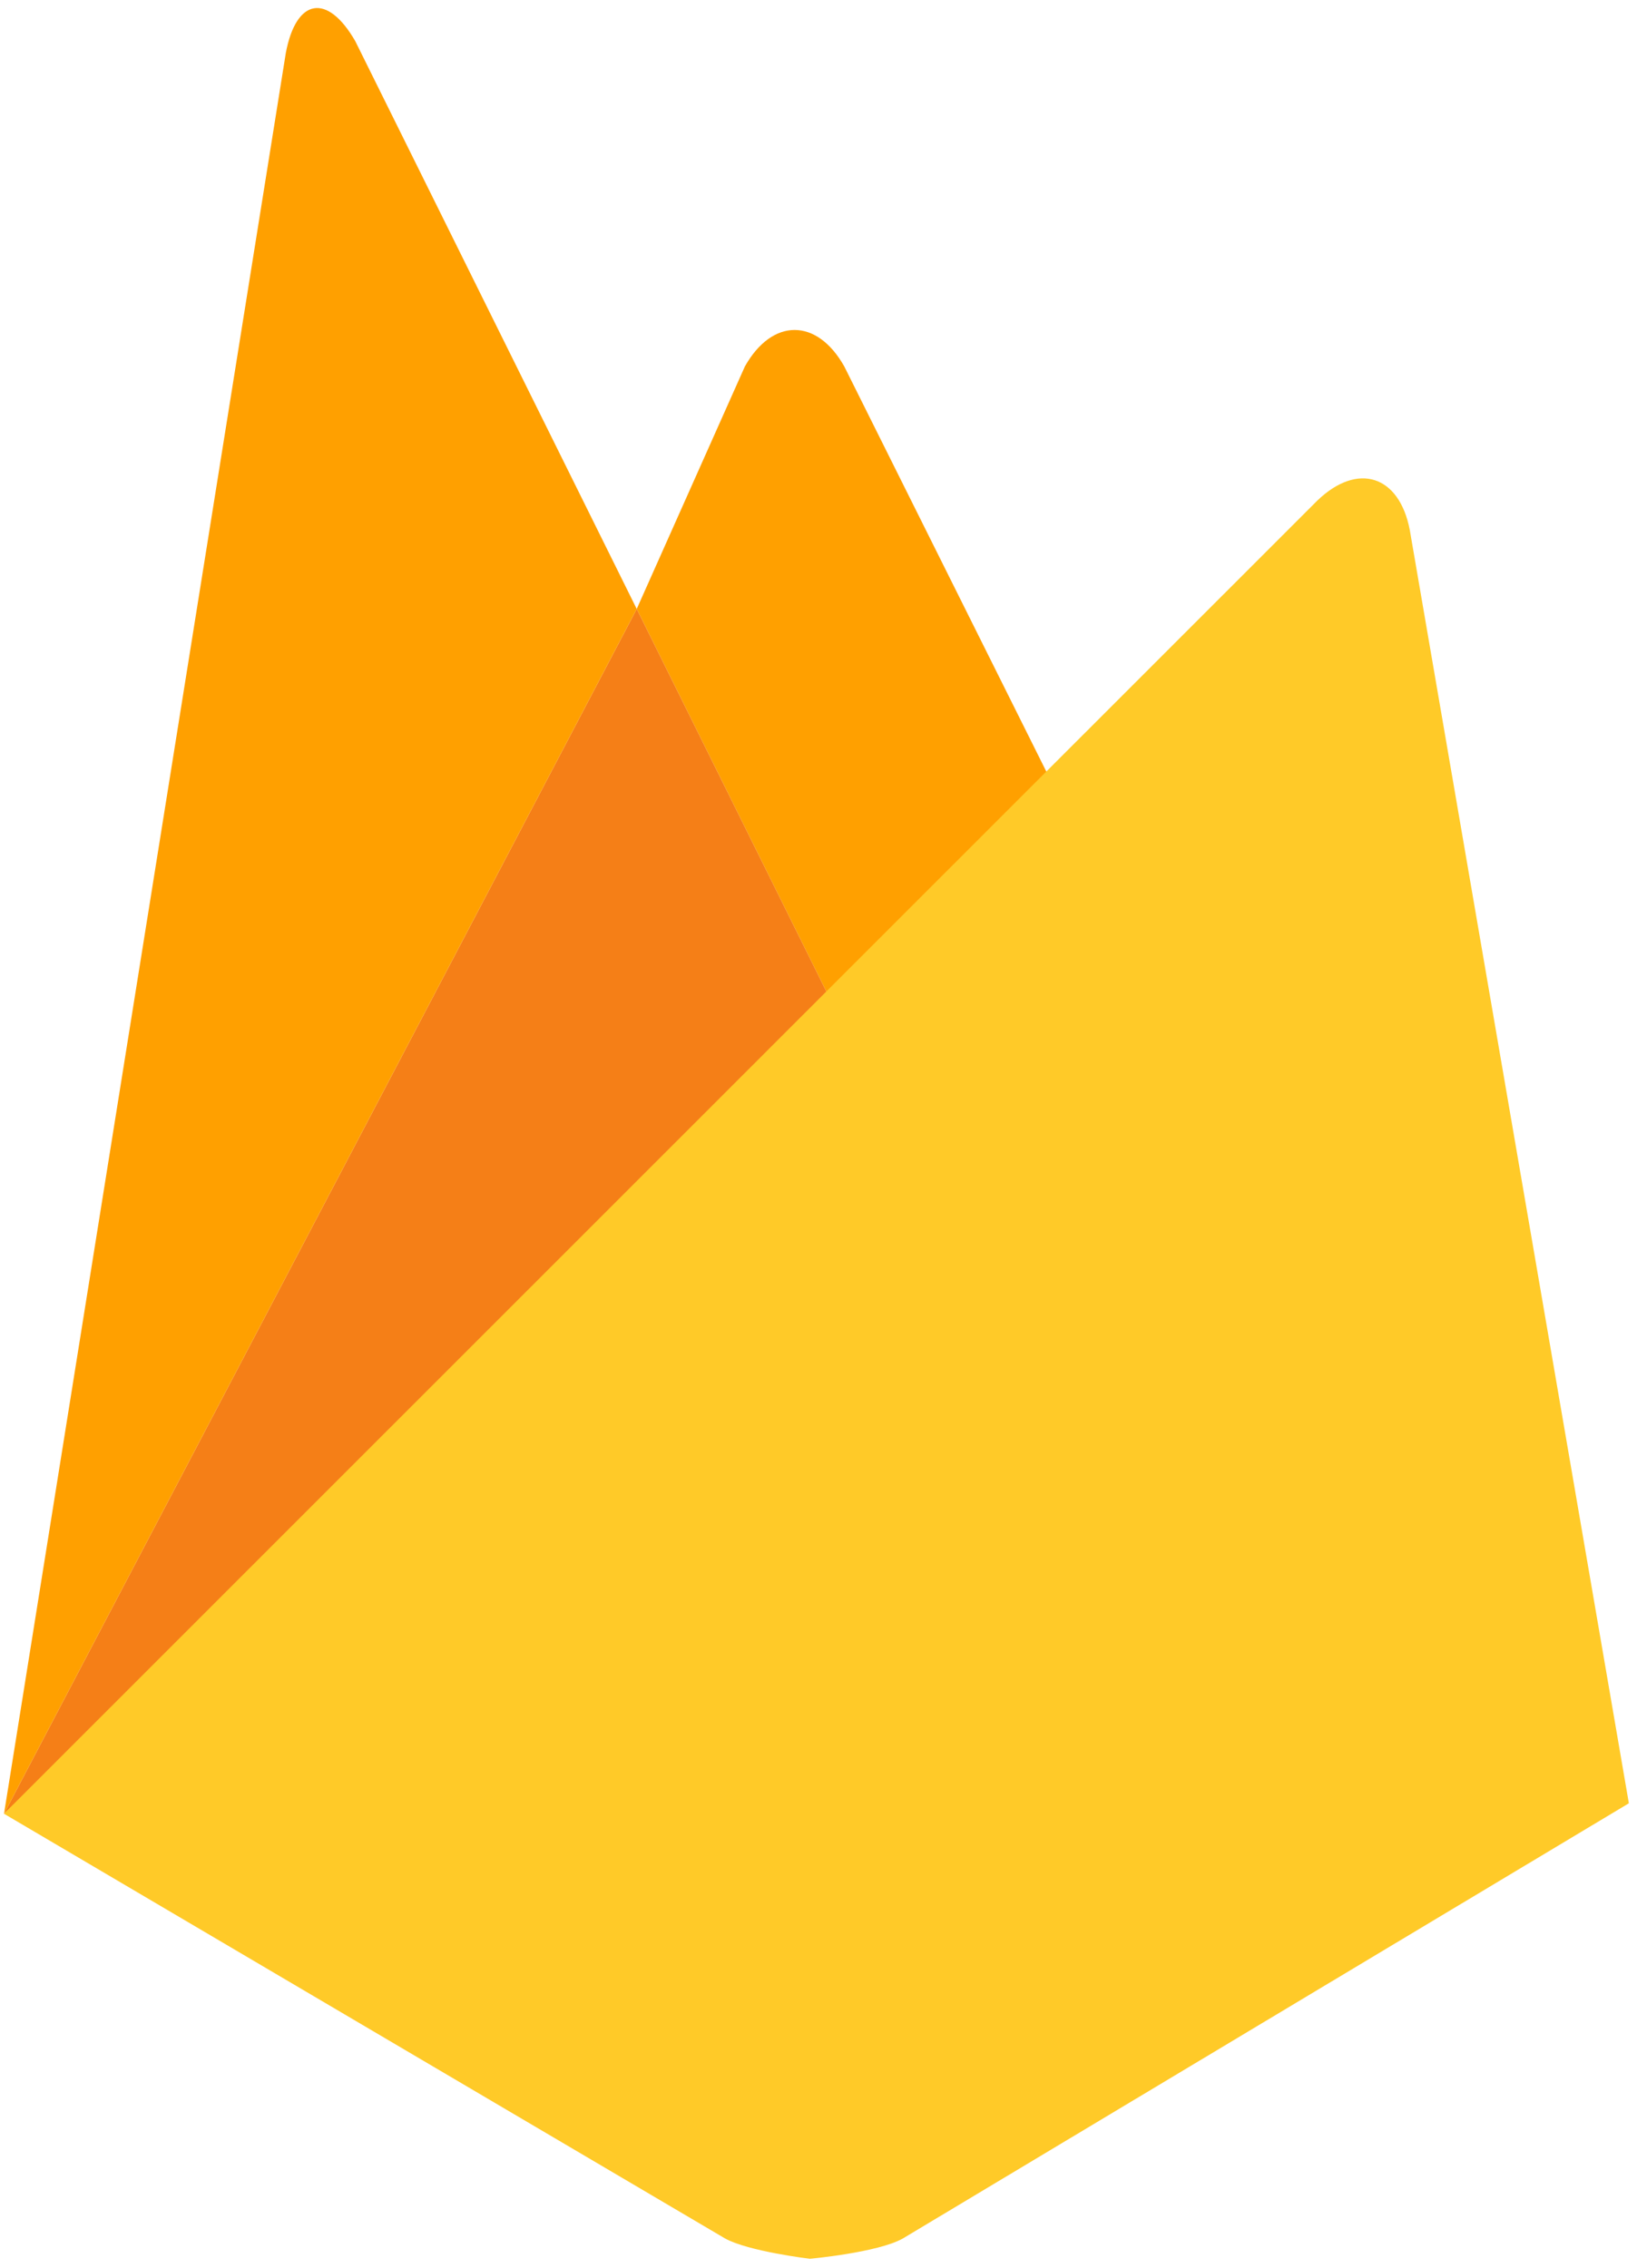
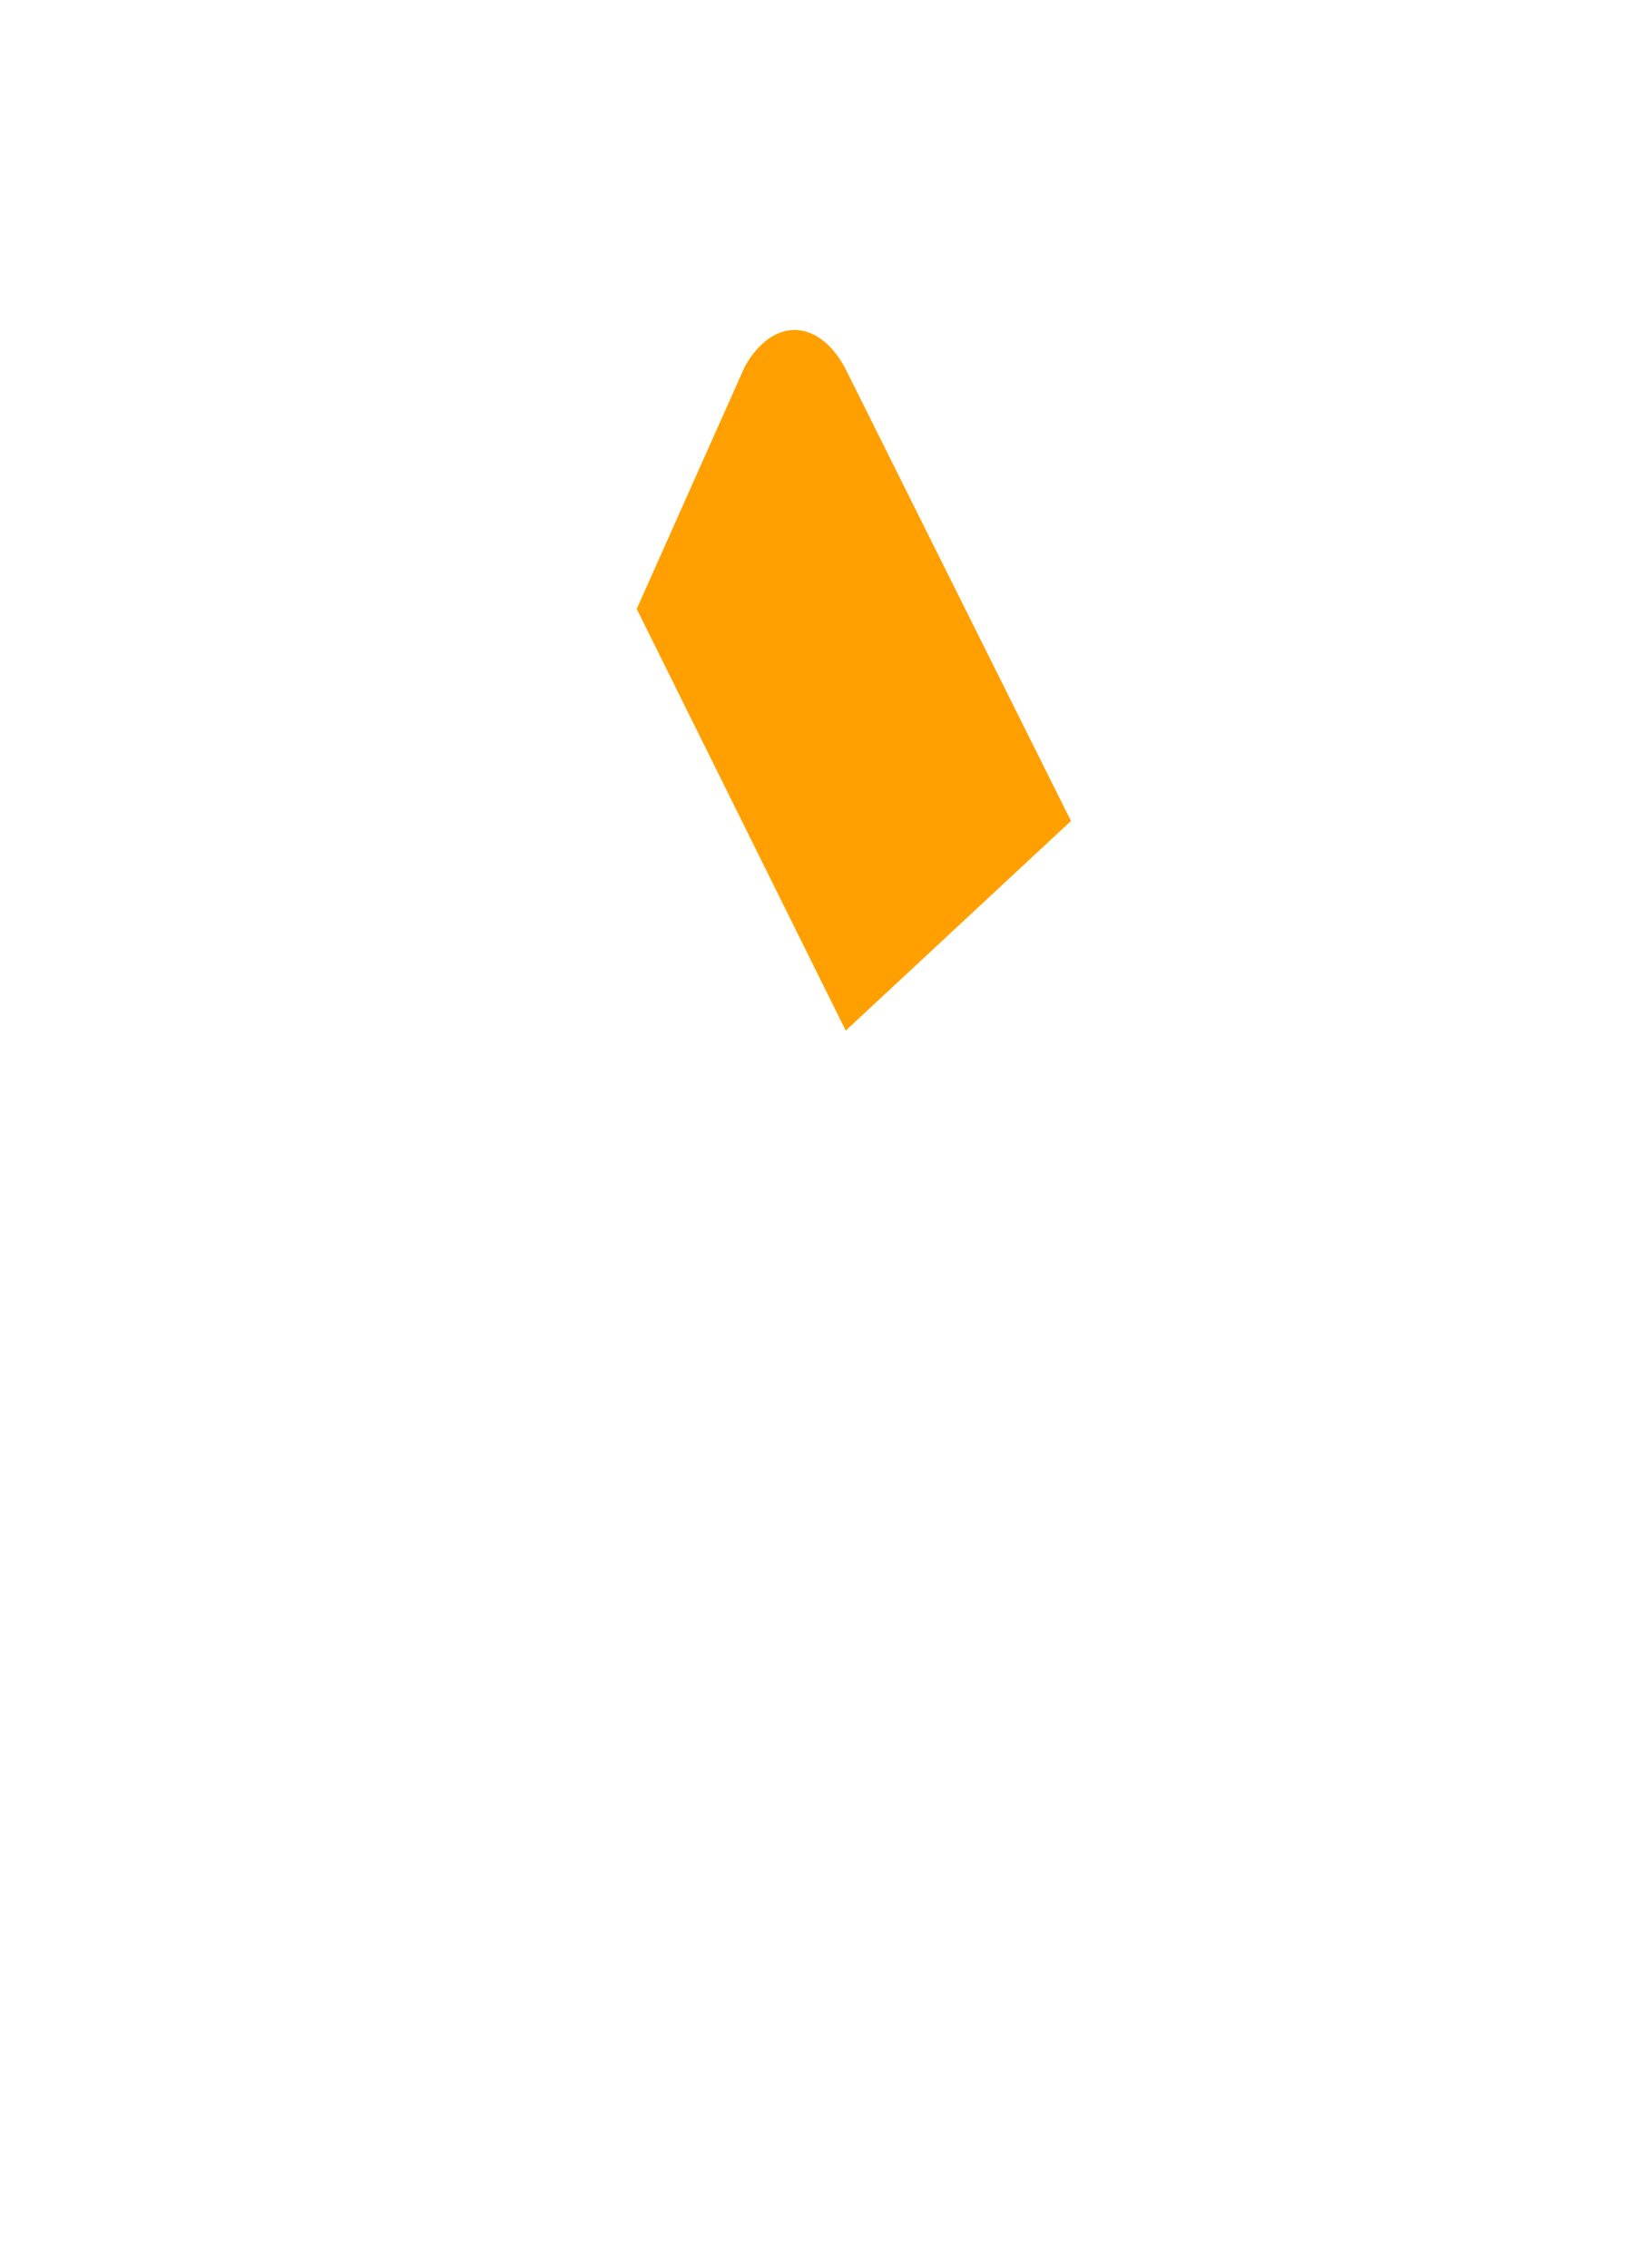
<svg xmlns="http://www.w3.org/2000/svg" width="135" height="187" viewBox="0 0 135 187" fill="none">
  <path d="M88.321 67.692L69.746 84.976L52.509 50.209L61.428 30.216C63.686 26.208 67.369 26.2 69.627 30.216L88.321 67.692Z" fill="#FFA000" />
-   <path d="M69.746 84.975L0.331 149.55L52.509 50.209L69.746 84.975Z" fill="#F57F17" />
-   <path d="M108.637 41.273C111.956 38.083 115.387 39.171 116.261 43.69L134.329 148.685L74.434 184.582C72.338 185.739 66.788 186.241 66.788 186.241C66.788 186.241 61.721 185.635 59.79 184.564L0.329 149.547L108.637 41.273Z" fill="#FFCA28" />
-   <path d="M52.509 50.209L0.331 149.55L23.572 4.36C24.428 -0.163 27.002 -0.598 29.299 3.394L52.509 50.209Z" fill="#FFA000" />
</svg>